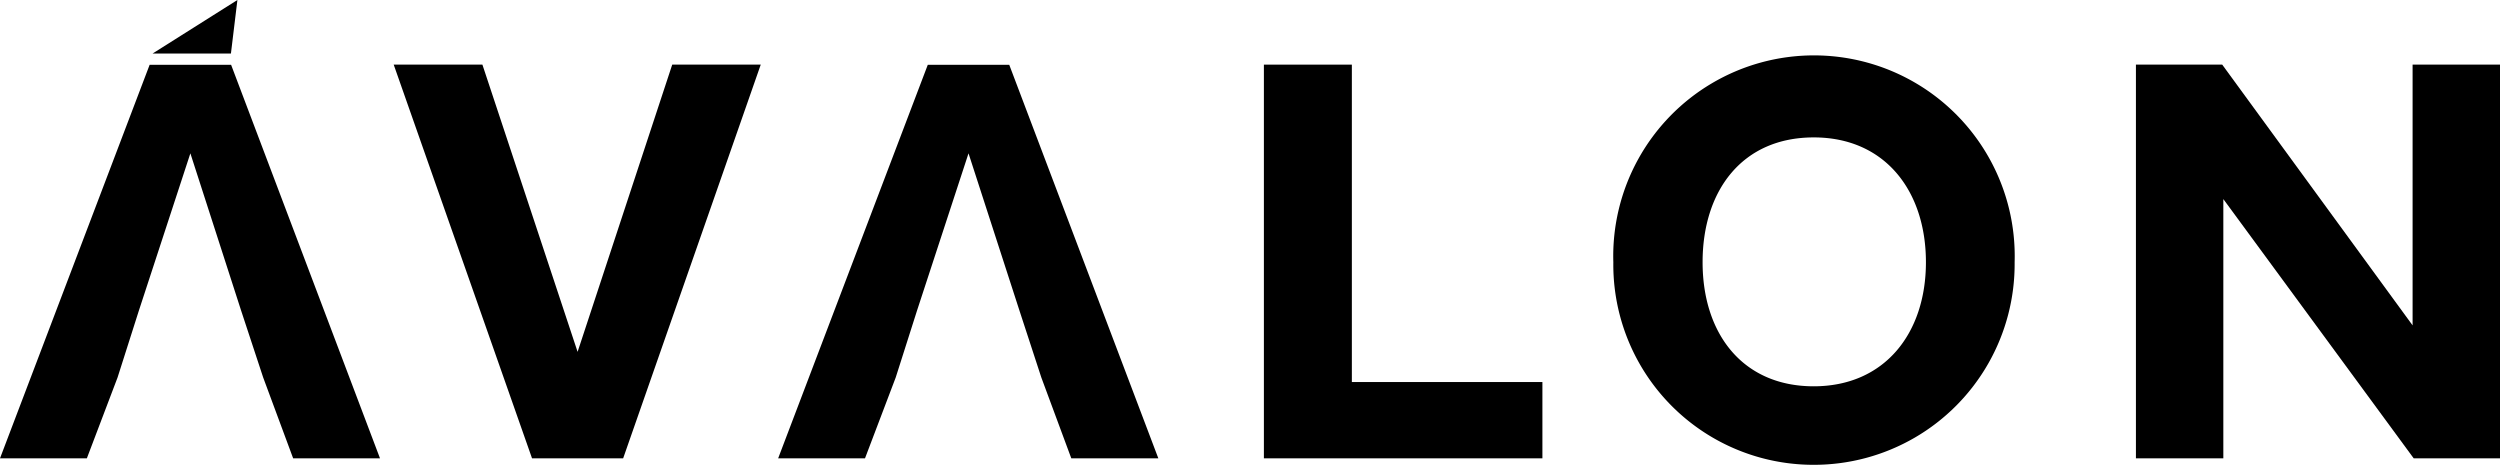
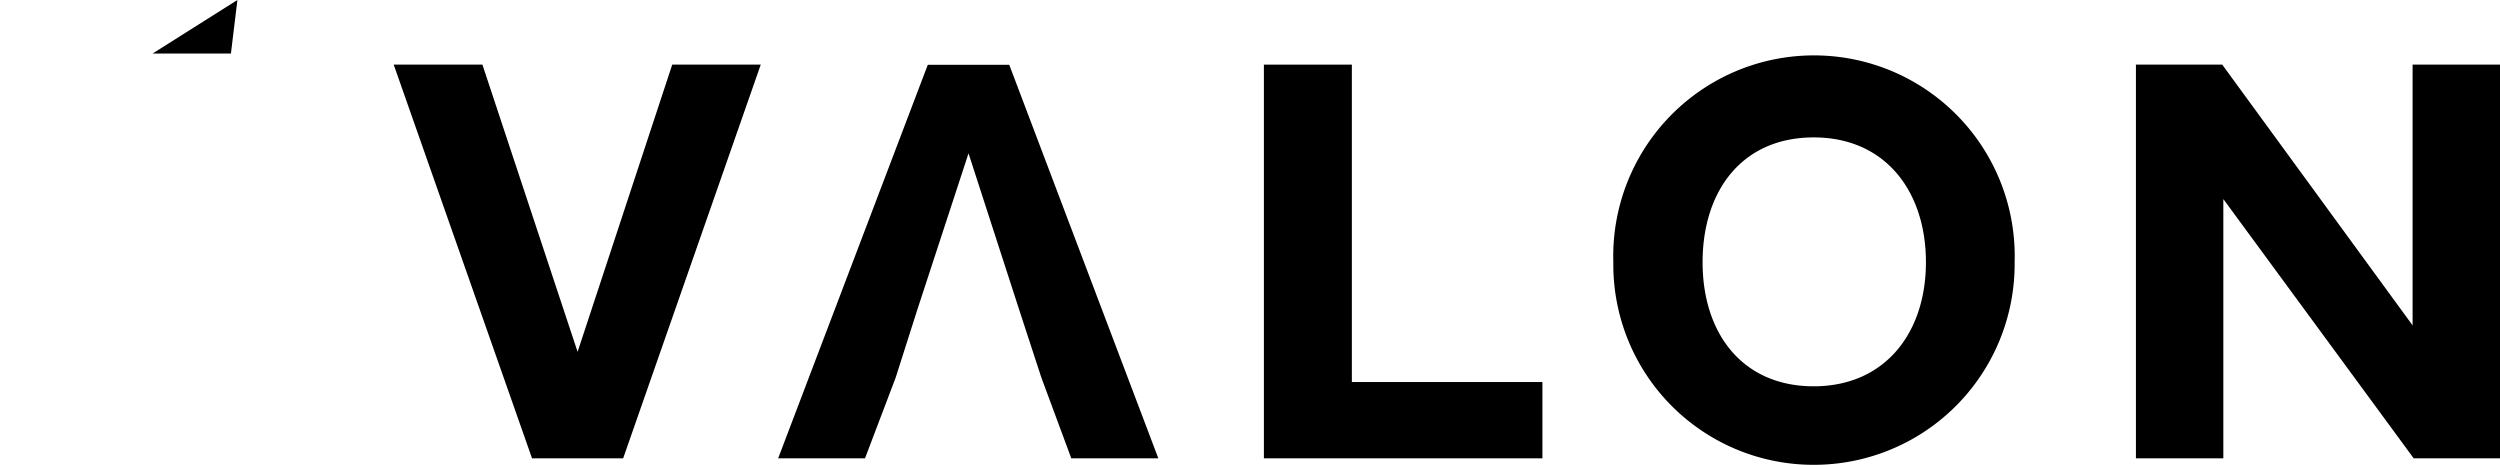
<svg xmlns="http://www.w3.org/2000/svg" viewBox="0 0 135 25.1">
  <path d="M33.65,24.75H28.73L21.26,3.49h4.79L31.19,19,36.3,3.49h4.78Z" fill="#000000" />
  <path d="M68.25,24.75V3.49H73V20.63H83.29v4.12Z" fill="#000000" />
  <path d="M97.94,25.1A10.81,10.81,0,0,1,87.12,14.16a10.84,10.84,0,1,1,21.67,0A10.84,10.84,0,0,1,97.94,25.1Zm0-17.68c-3.86,0-6,2.87-6,6.74s2.17,6.7,6,6.7S104,18,104,14.16,101.8,7.42,97.94,7.42Z" fill="#000000" />
  <path d="M130.34,24.75l-10.28-14v14h-4.72V3.49H120l10.28,14.08V3.49H135V24.75Z" fill="#000000" />
-   <polygon points="12.48 3.5 8.08 3.5 0 24.75 4.69 24.75 6.35 20.38 7.5 16.77 10.28 8.28 13.02 16.77 14.21 20.38 15.83 24.75 20.52 24.75 12.48 3.5" fill="#000000" />
  <polygon points="54.5 3.5 50.1 3.5 42.02 24.75 46.71 24.75 48.37 20.38 49.52 16.77 52.3 8.28 55.05 16.77 56.23 20.38 57.85 24.75 62.55 24.75 54.5 3.5" fill="#000000" />
  <polygon points="12.82 0 8.24 2.89 12.47 2.89 12.82 0" fill="#000000" />
</svg>